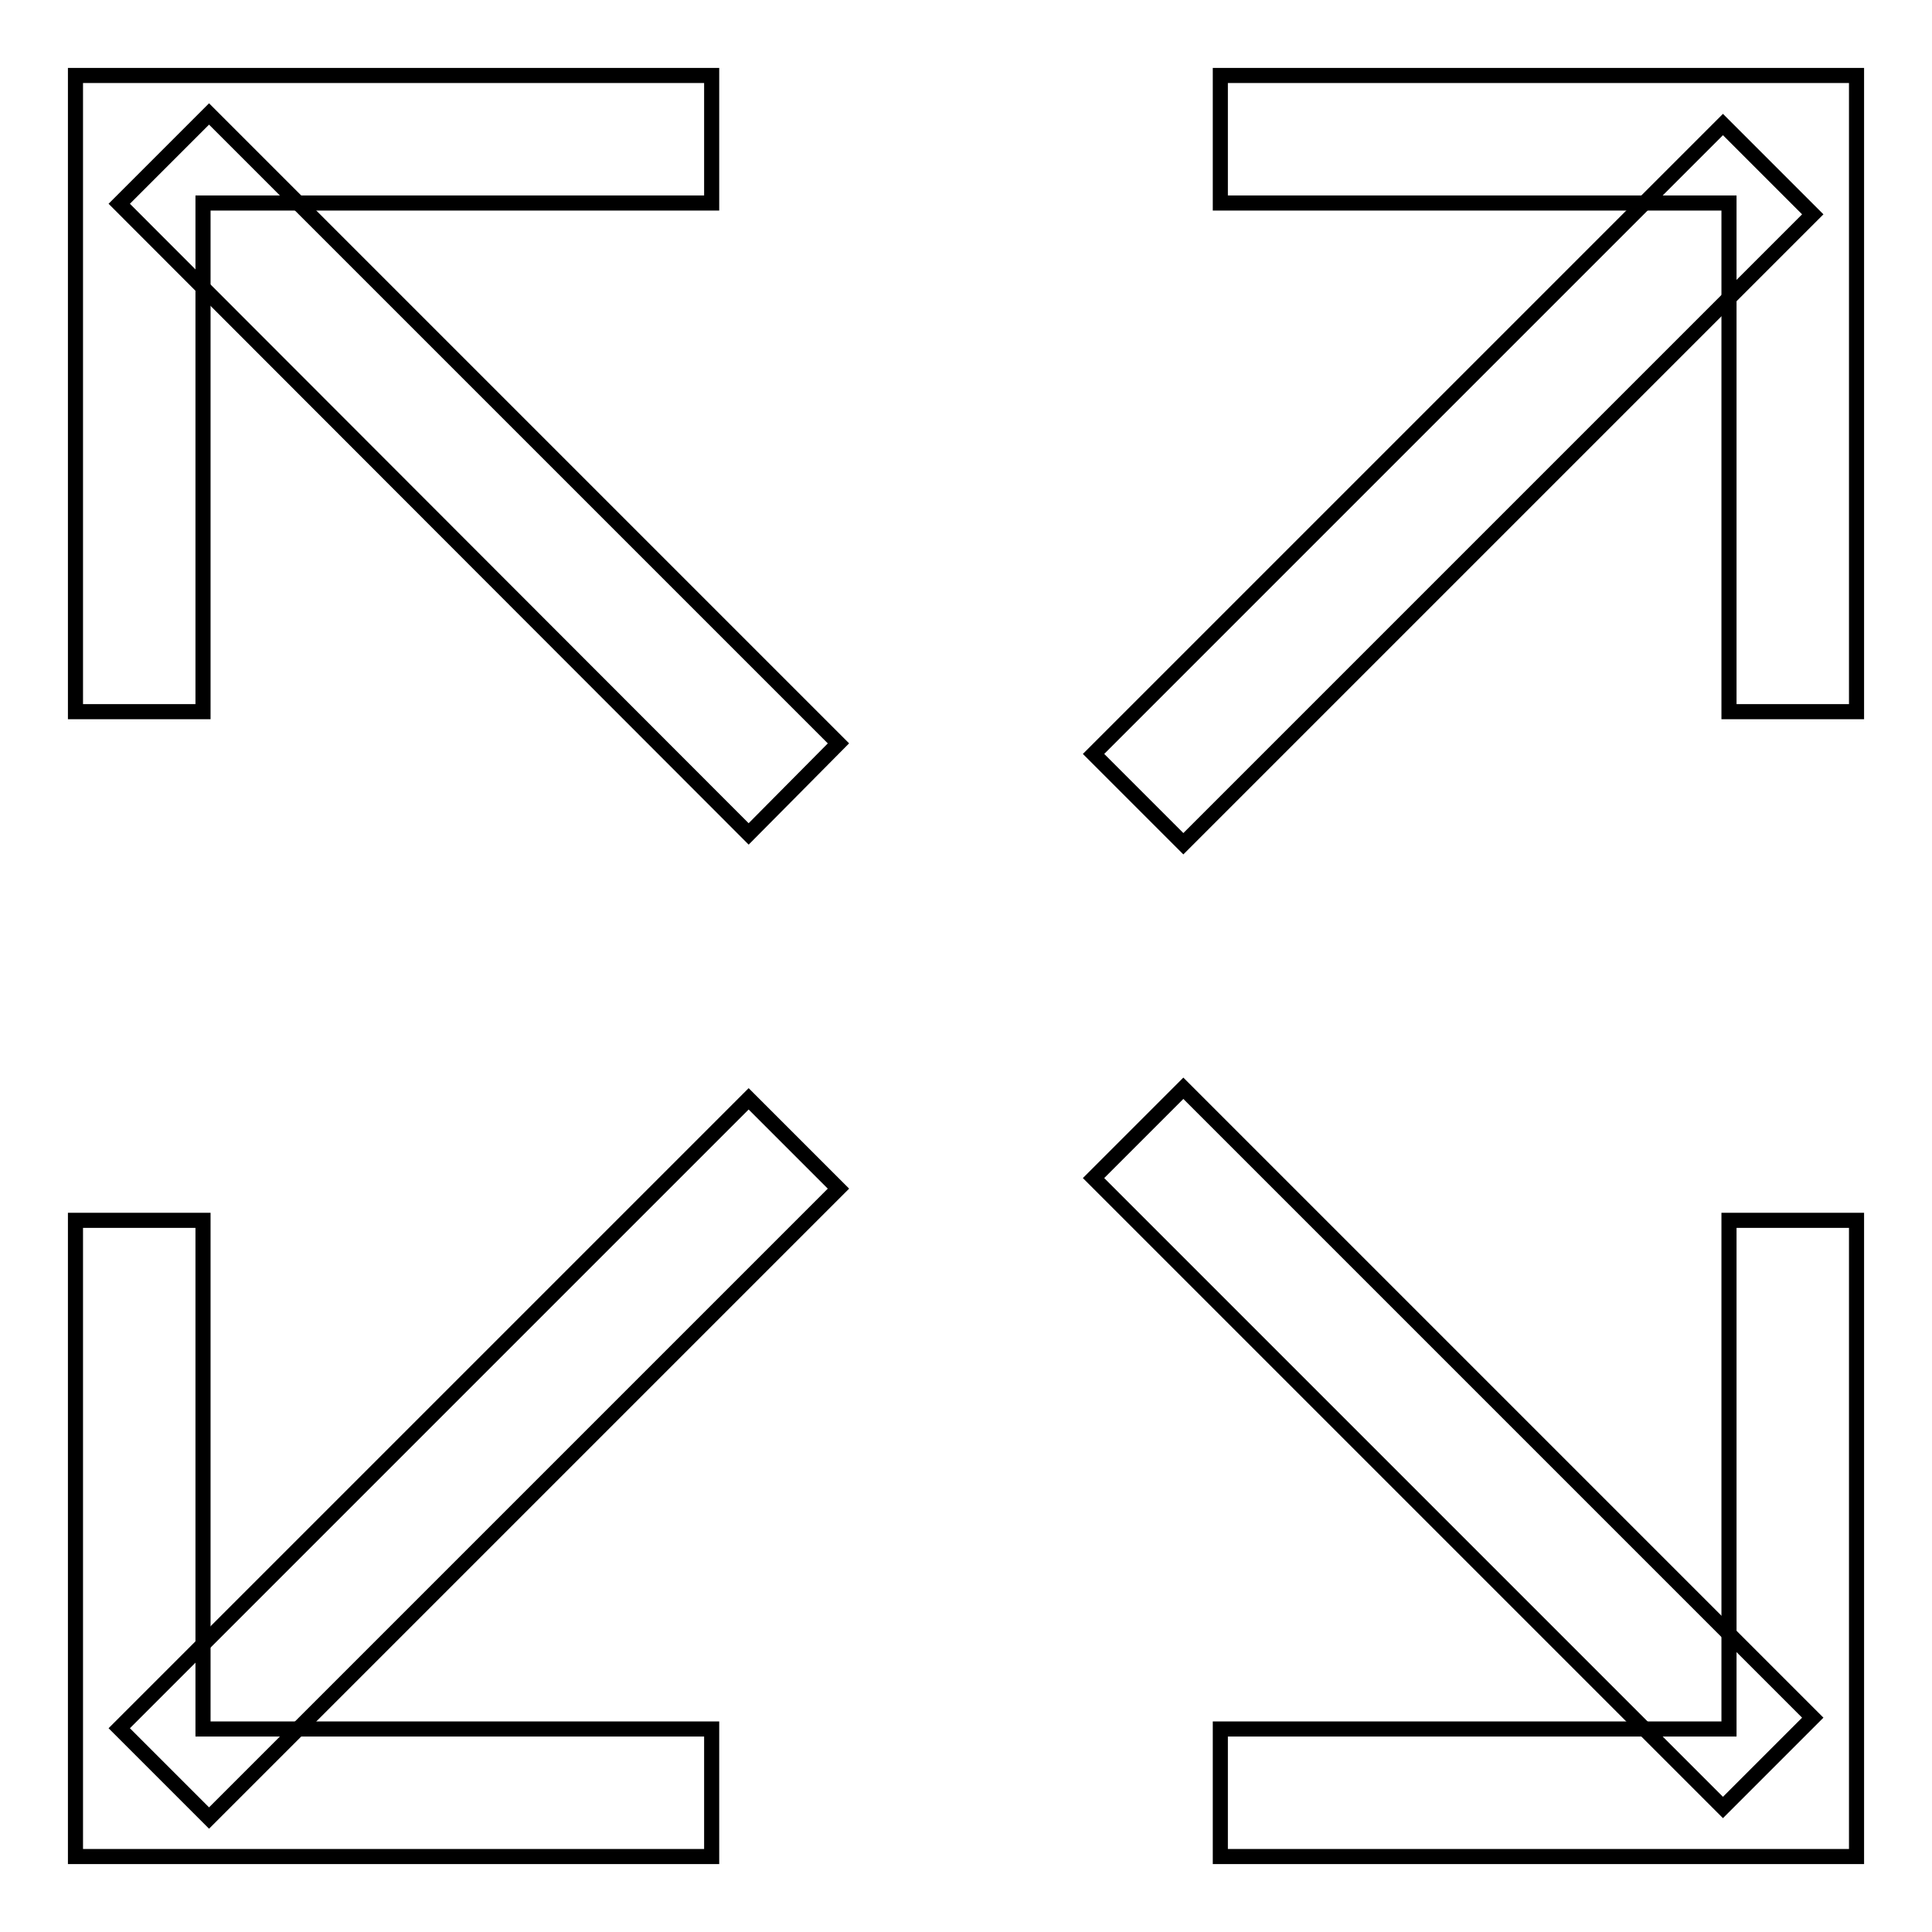
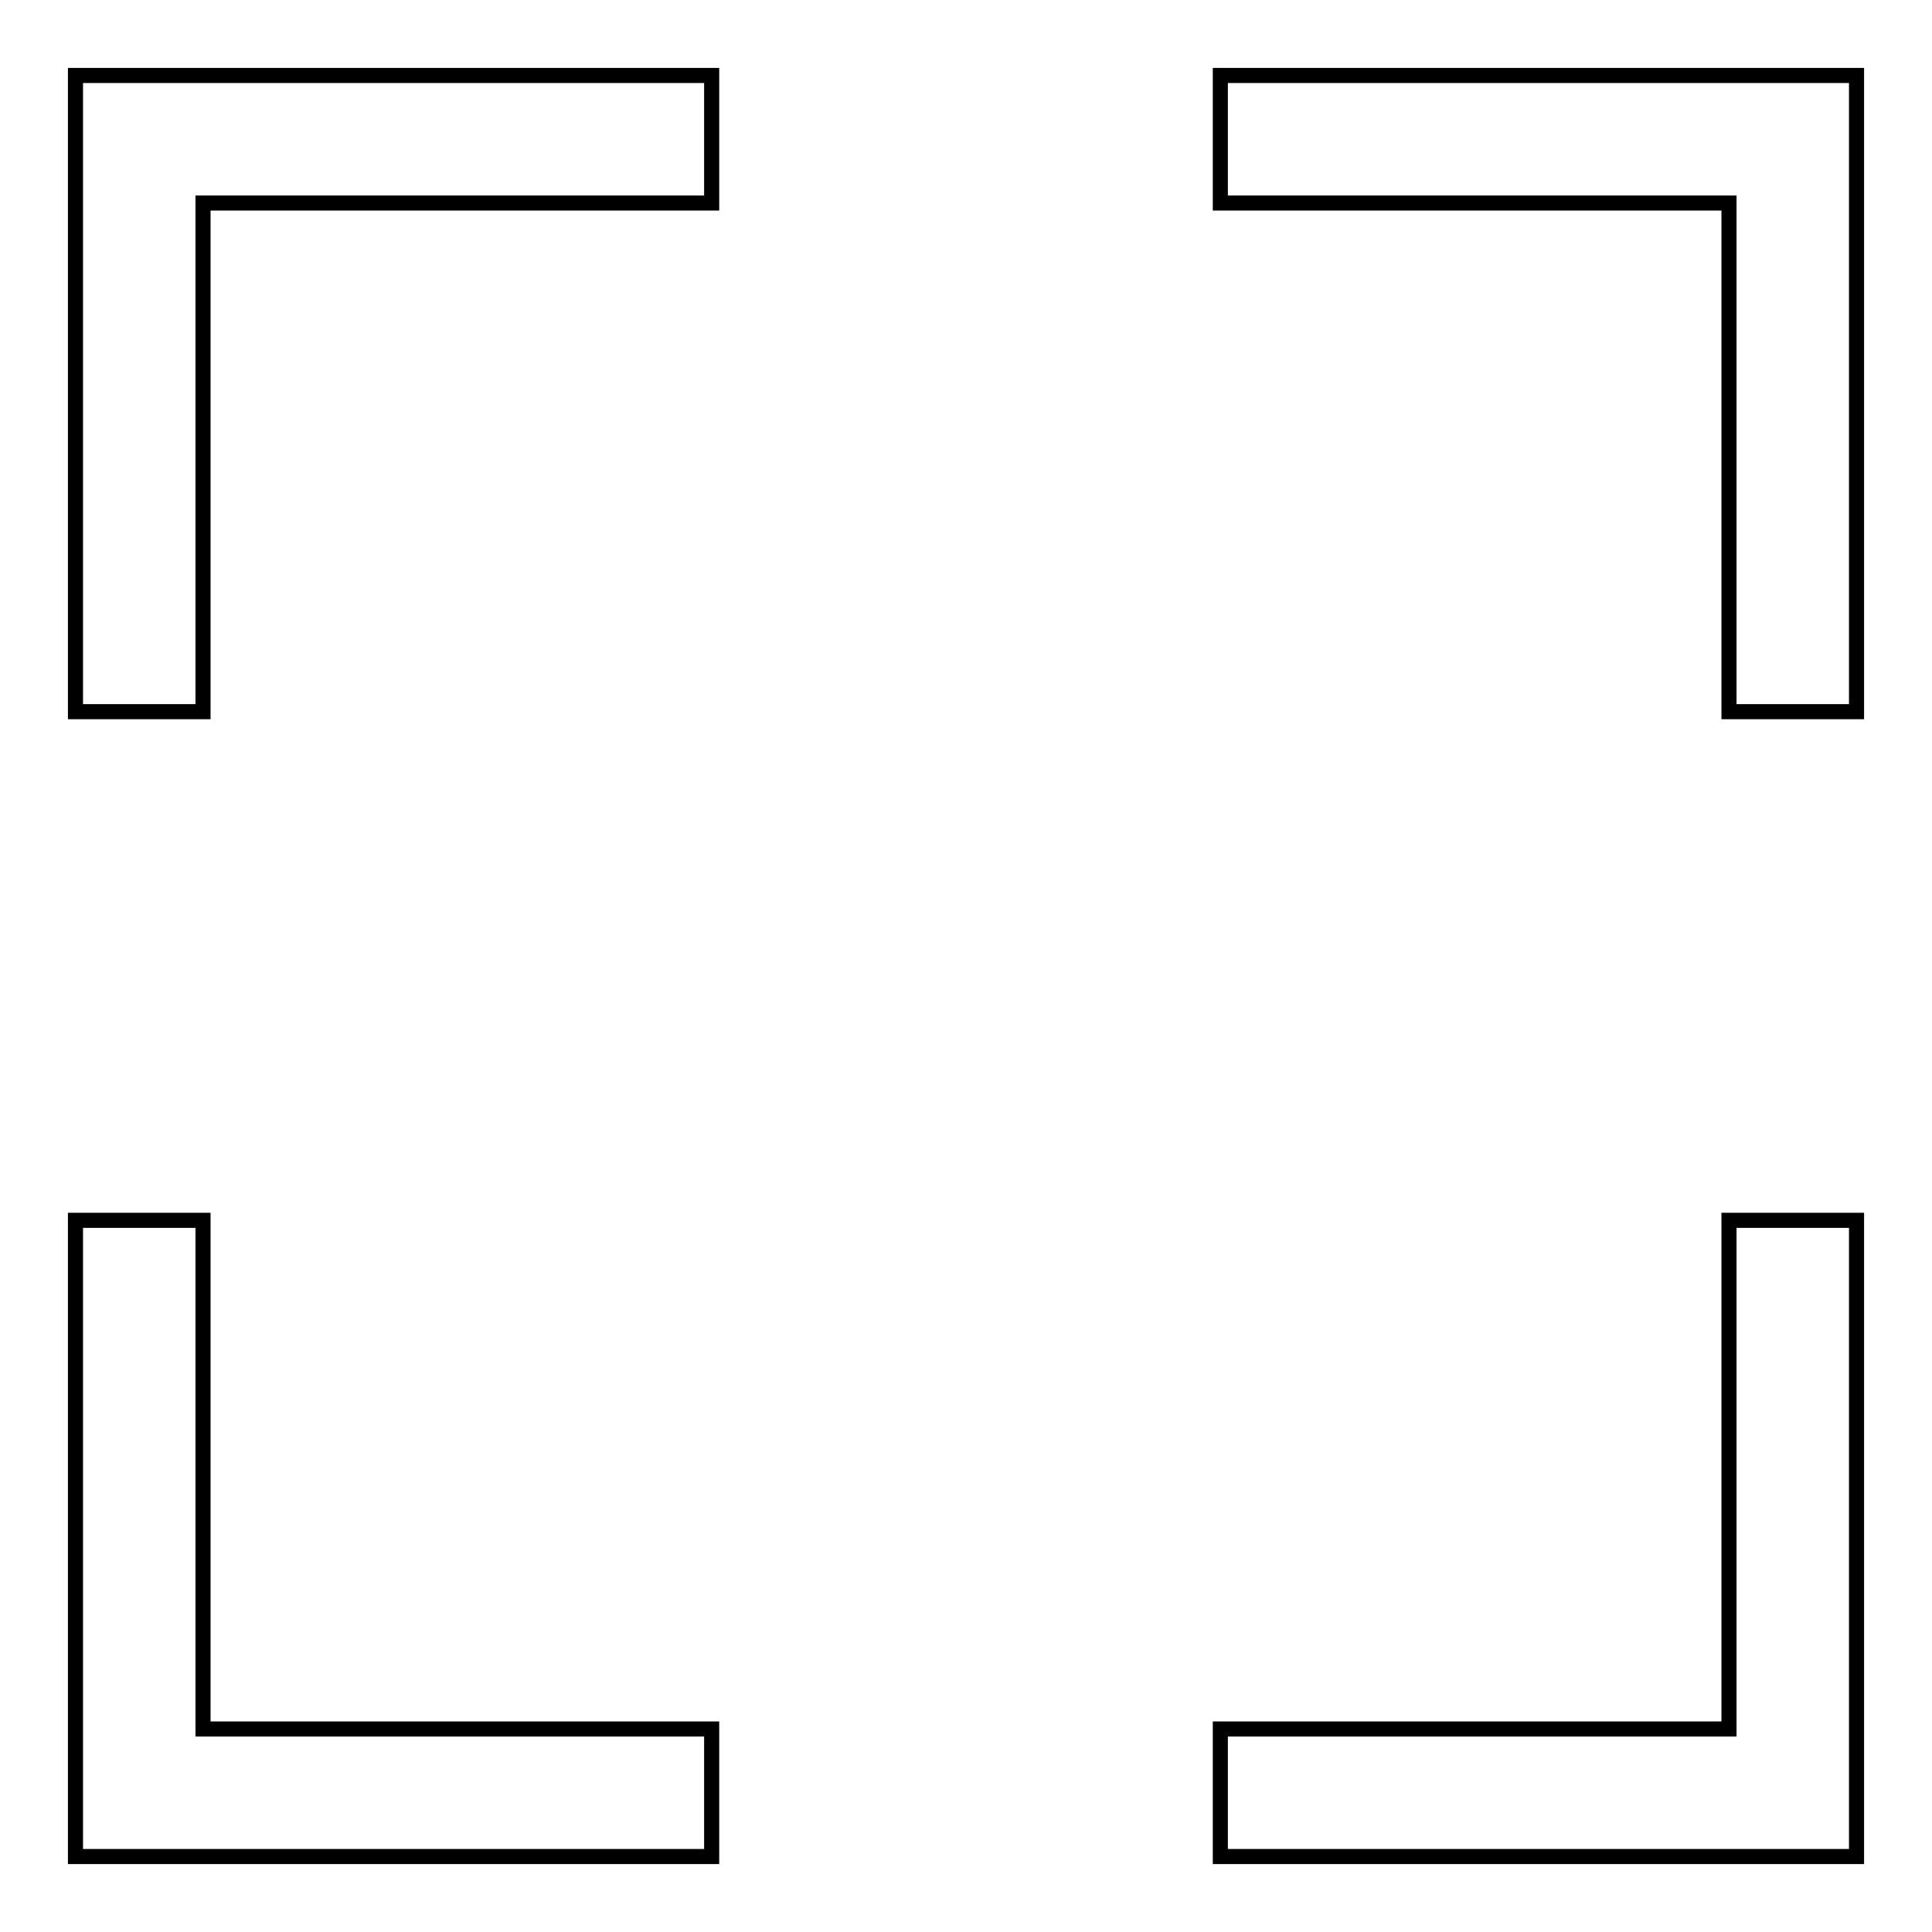
<svg xmlns="http://www.w3.org/2000/svg" version="1.1" x="0px" y="0px" viewBox="0 0 256 256" enable-background="new 0 0 256 256" xml:space="preserve">
  <g>
    <path stroke-width="2" fill-opacity="0" stroke="#000000" d="M246,18.4V10h-84.3v16.9h67.4v67.4H246V18.4z M246,237.6v8.4h-84.3v-16.9h67.4v-67.4H246V237.6z M10,18.4 V10h84.3v16.9H26.9v67.4H10V18.4z M10,237.6v8.4h84.3v-16.9H26.9v-67.4H10V237.6z" />
-     <path stroke-width="2" fill-opacity="0" stroke="#000000" d="M144.9,99.9l83.4-83.4l11.9,11.9l-83.4,83.4L144.9,99.9z M99.2,110.5L15.8,27l11.9-11.9l83.4,83.4 L99.2,110.5z M156.8,144.2l83.4,83.4l-11.9,11.9l-83.4-83.4L156.8,144.2z M111.1,157.5l-83.4,83.4L15.8,229l83.4-83.4L111.1,157.5z " />
  </g>
</svg>